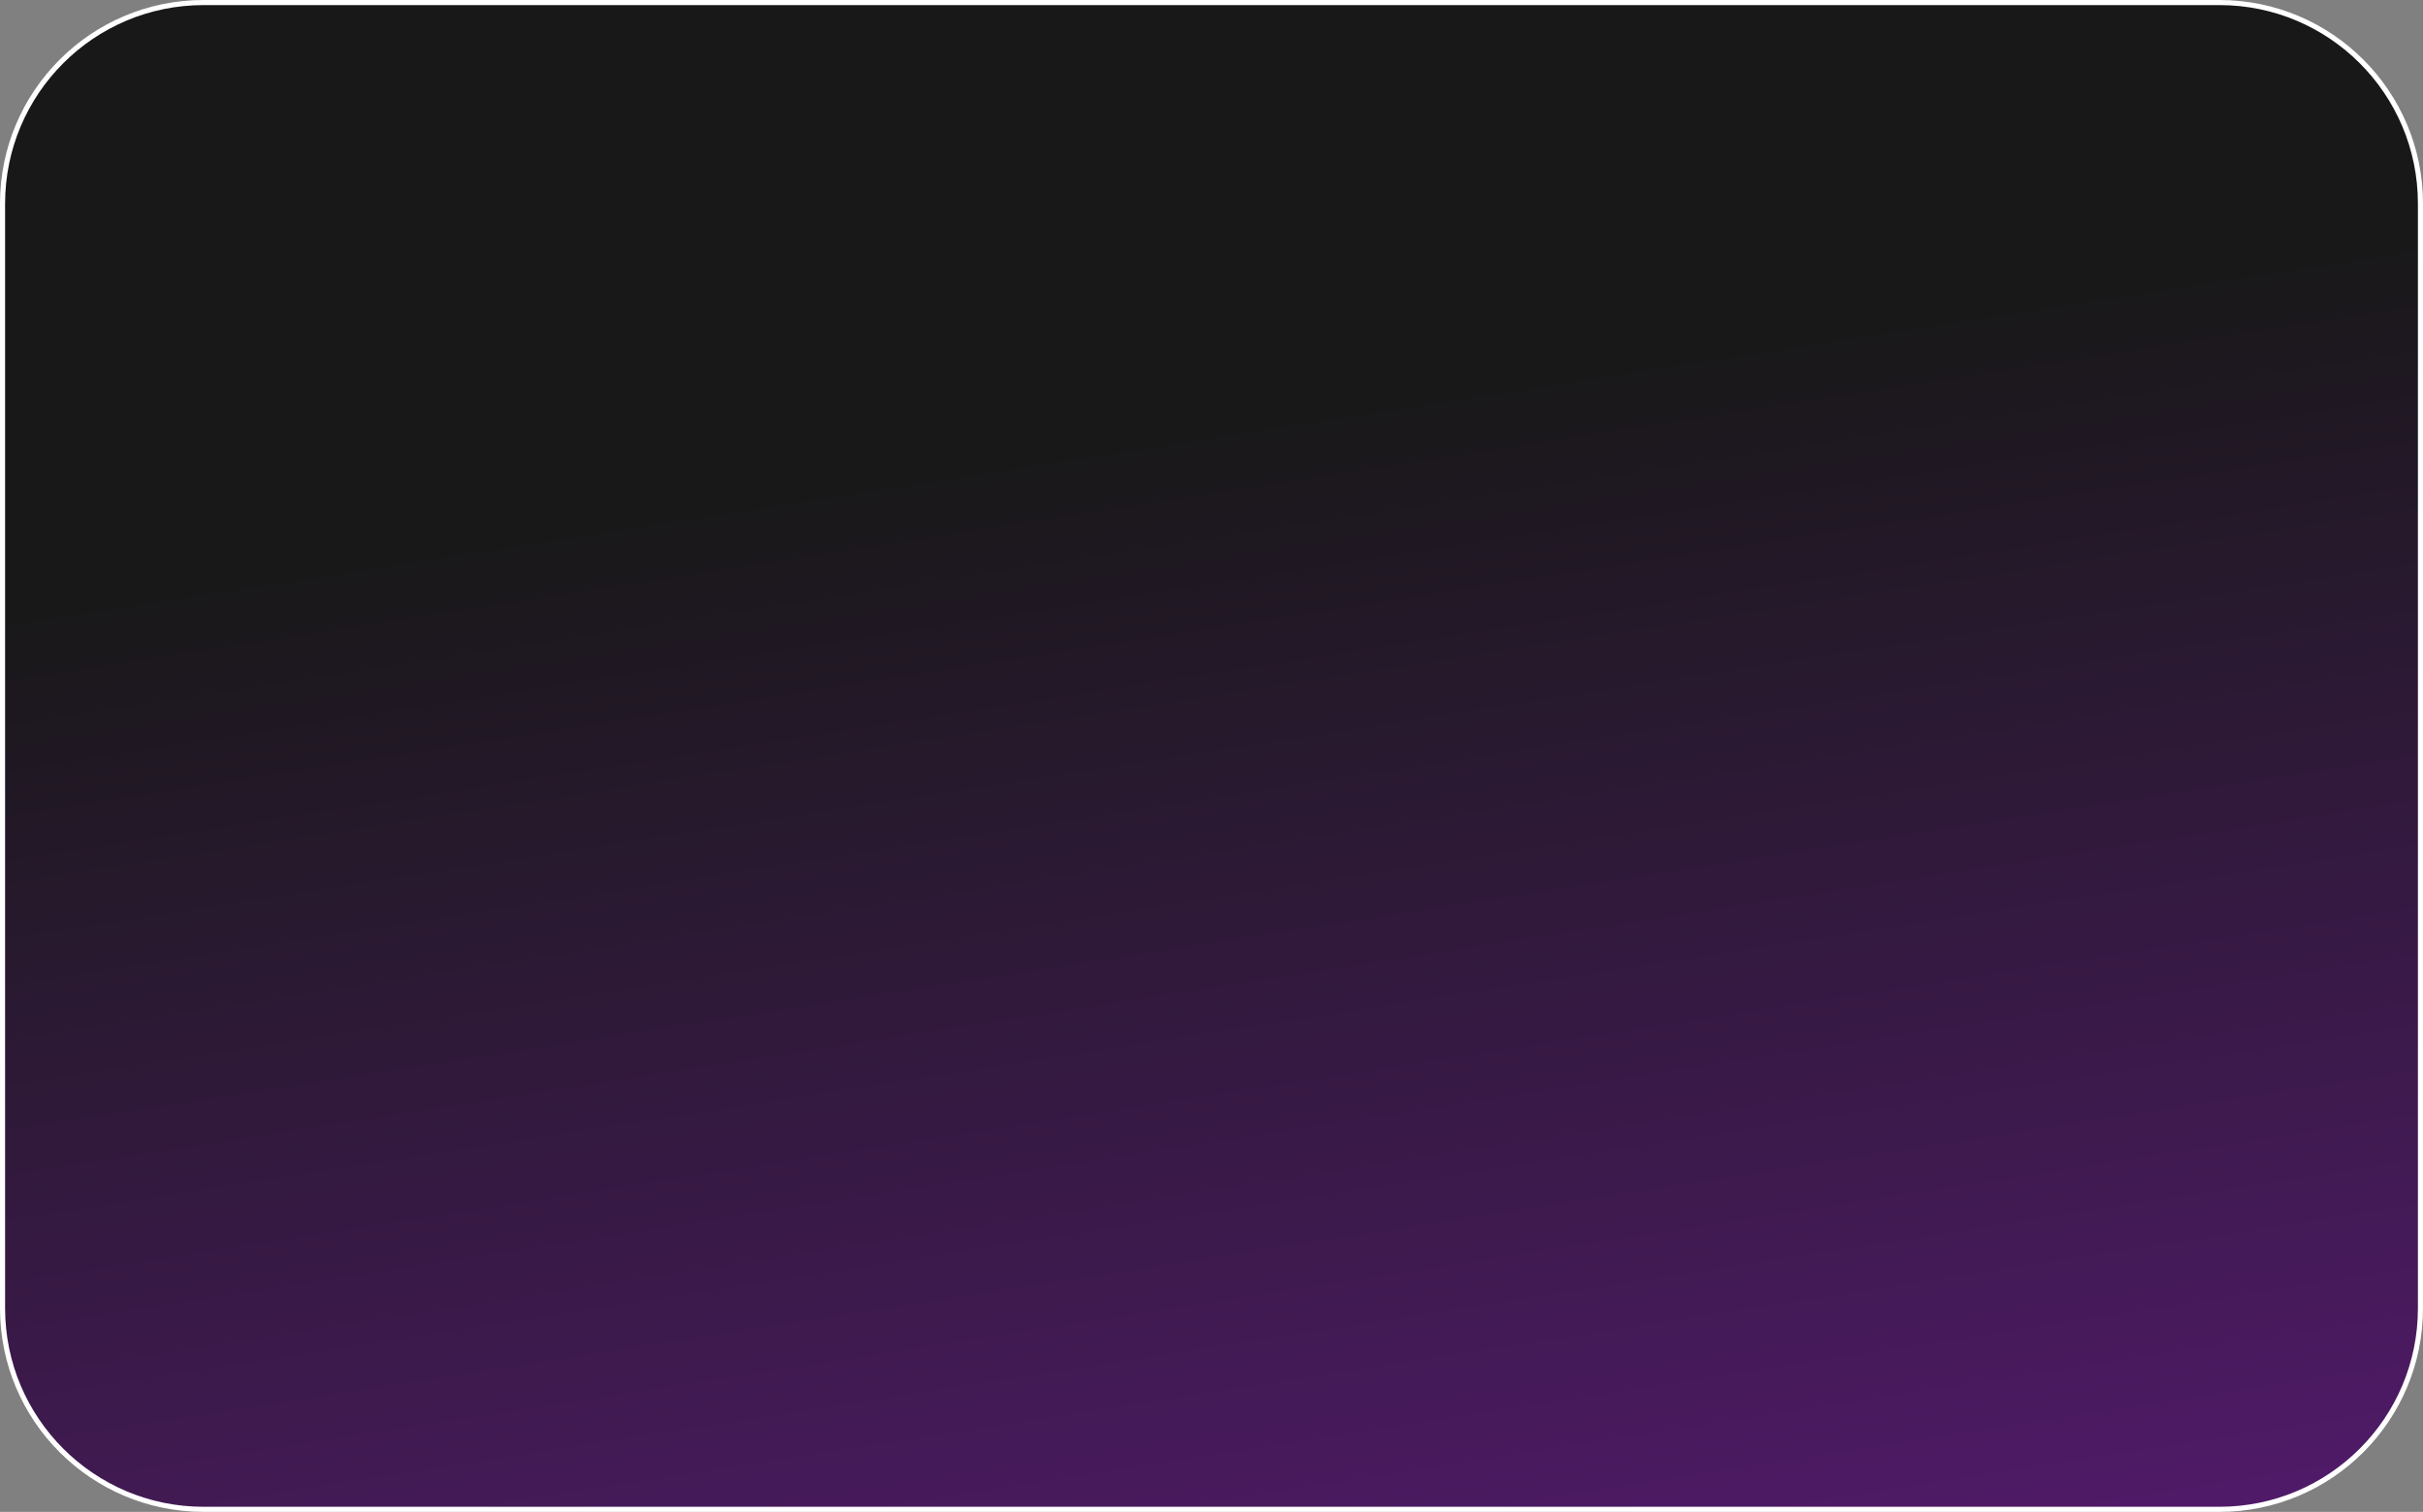
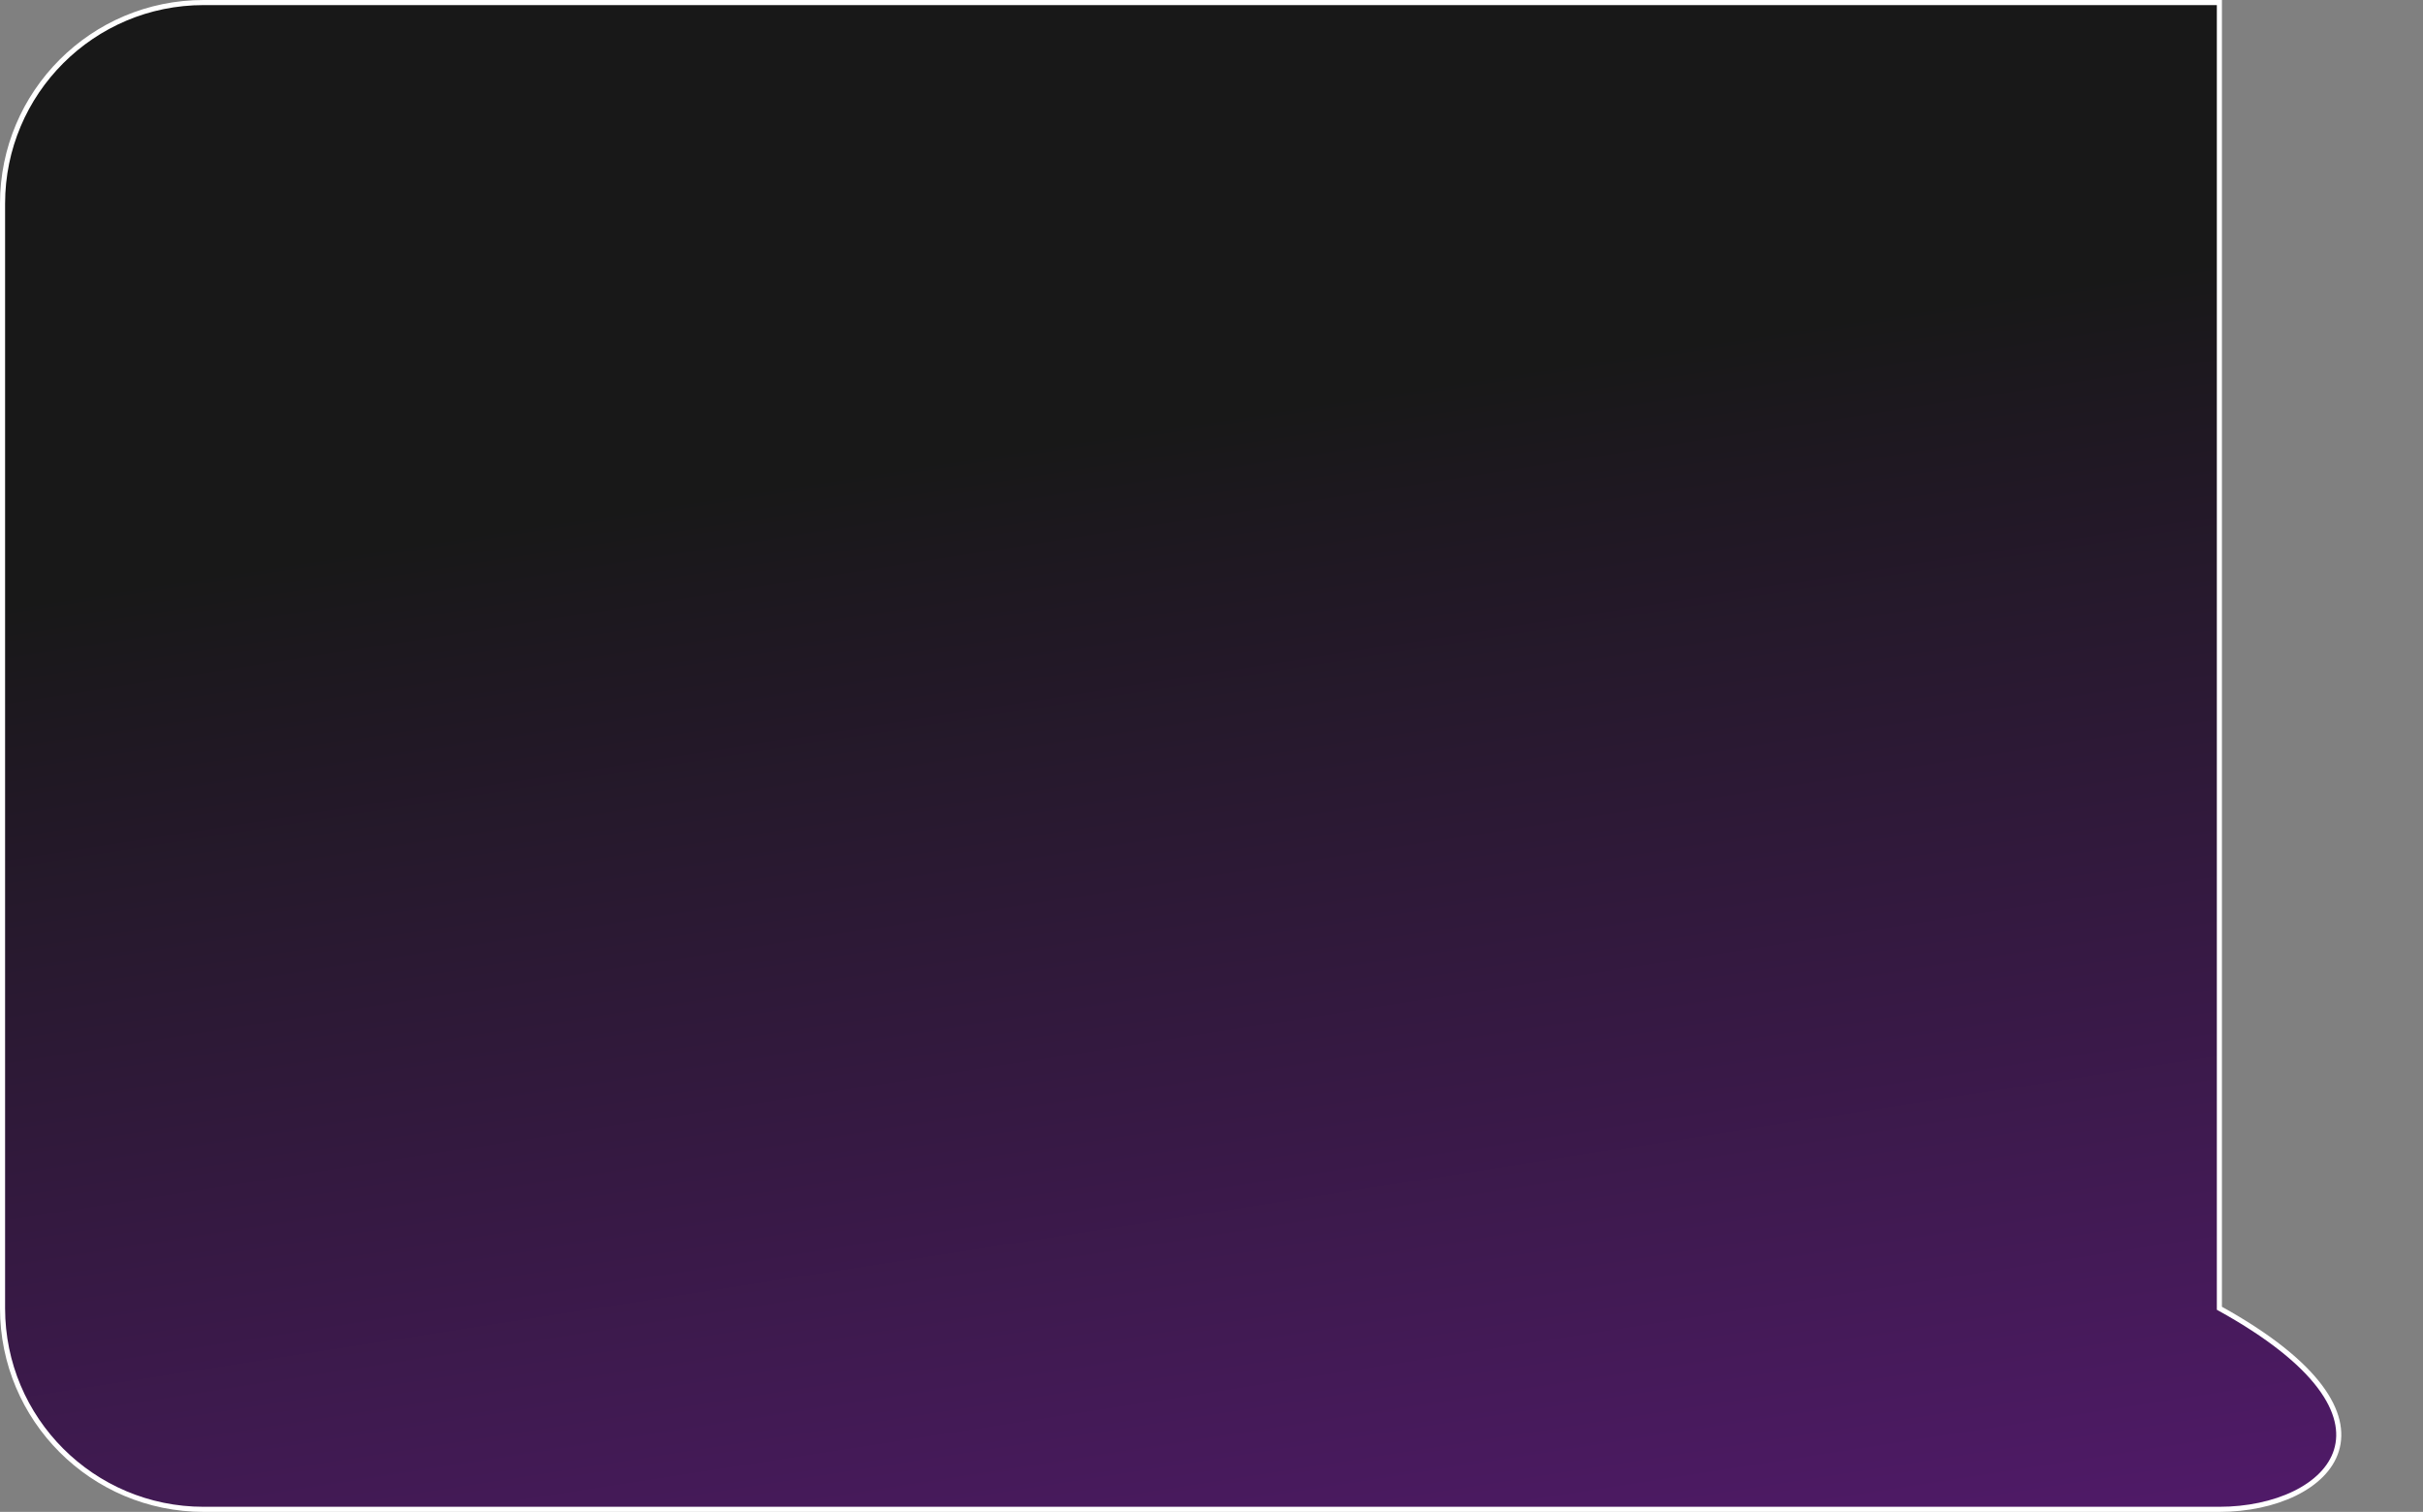
<svg xmlns="http://www.w3.org/2000/svg" width="476" height="297" viewBox="0 0 476 297" fill="none">
  <rect x="0" y="0" width="476" height="297" fill="#808080" stroke="none" />
-   <path d="M0.5 40C0.5 18.185 18.185 0.5 40 0.5H436C457.815 0.5 475.5 18.185 475.5 40V257C475.5 278.815 457.815 296.5 436 296.5H40C18.185 296.5 0.5 278.815 0.5 257V40Z" fill="url(#paint0_linear_4350_20)" stroke="white" />
+   <path d="M0.5 40C0.5 18.185 18.185 0.5 40 0.5H436V257C475.5 278.815 457.815 296.5 436 296.5H40C18.185 296.5 0.5 278.815 0.5 257V40Z" fill="url(#paint0_linear_4350_20)" stroke="white" />
  <defs>
    <linearGradient id="paint0_linear_4350_20" x1="213" y1="-42" x2="358.5" y2="893.5" gradientUnits="userSpaceOnUse">
      <stop offset="0.133" stop-color="#181818" />
      <stop offset="0.46" stop-color="#5F1B7E" />
      <stop offset="1" stop-color="#510673" />
    </linearGradient>
  </defs>
</svg>